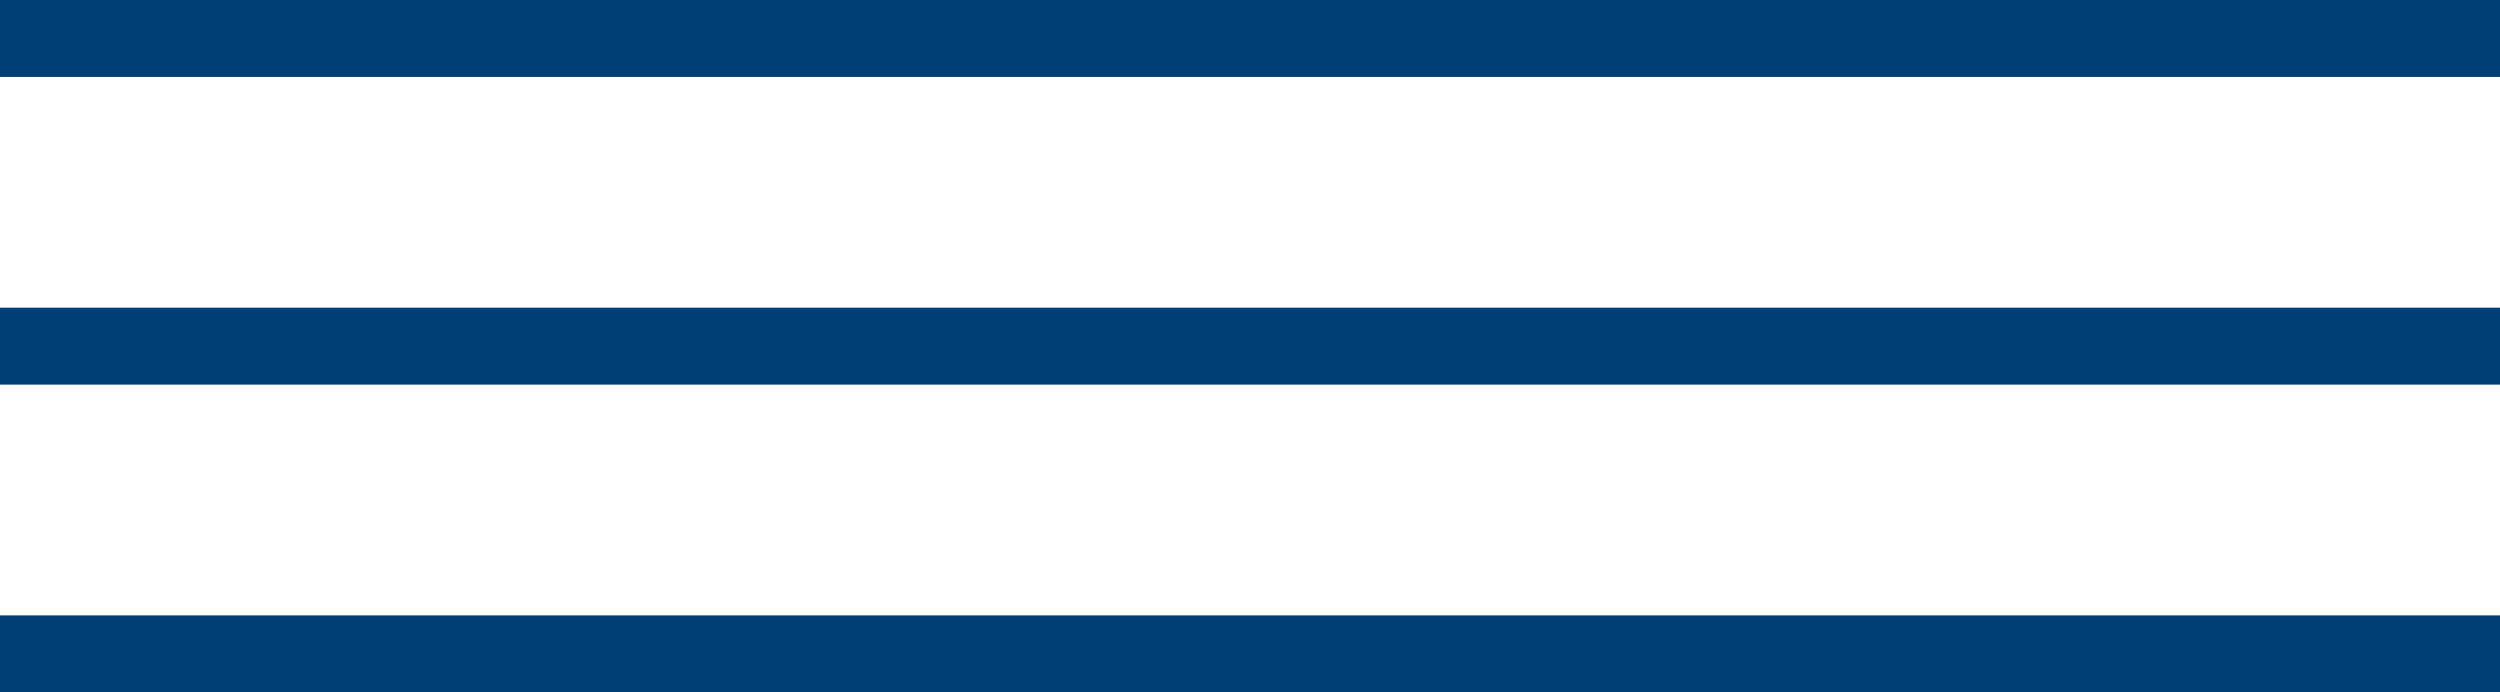
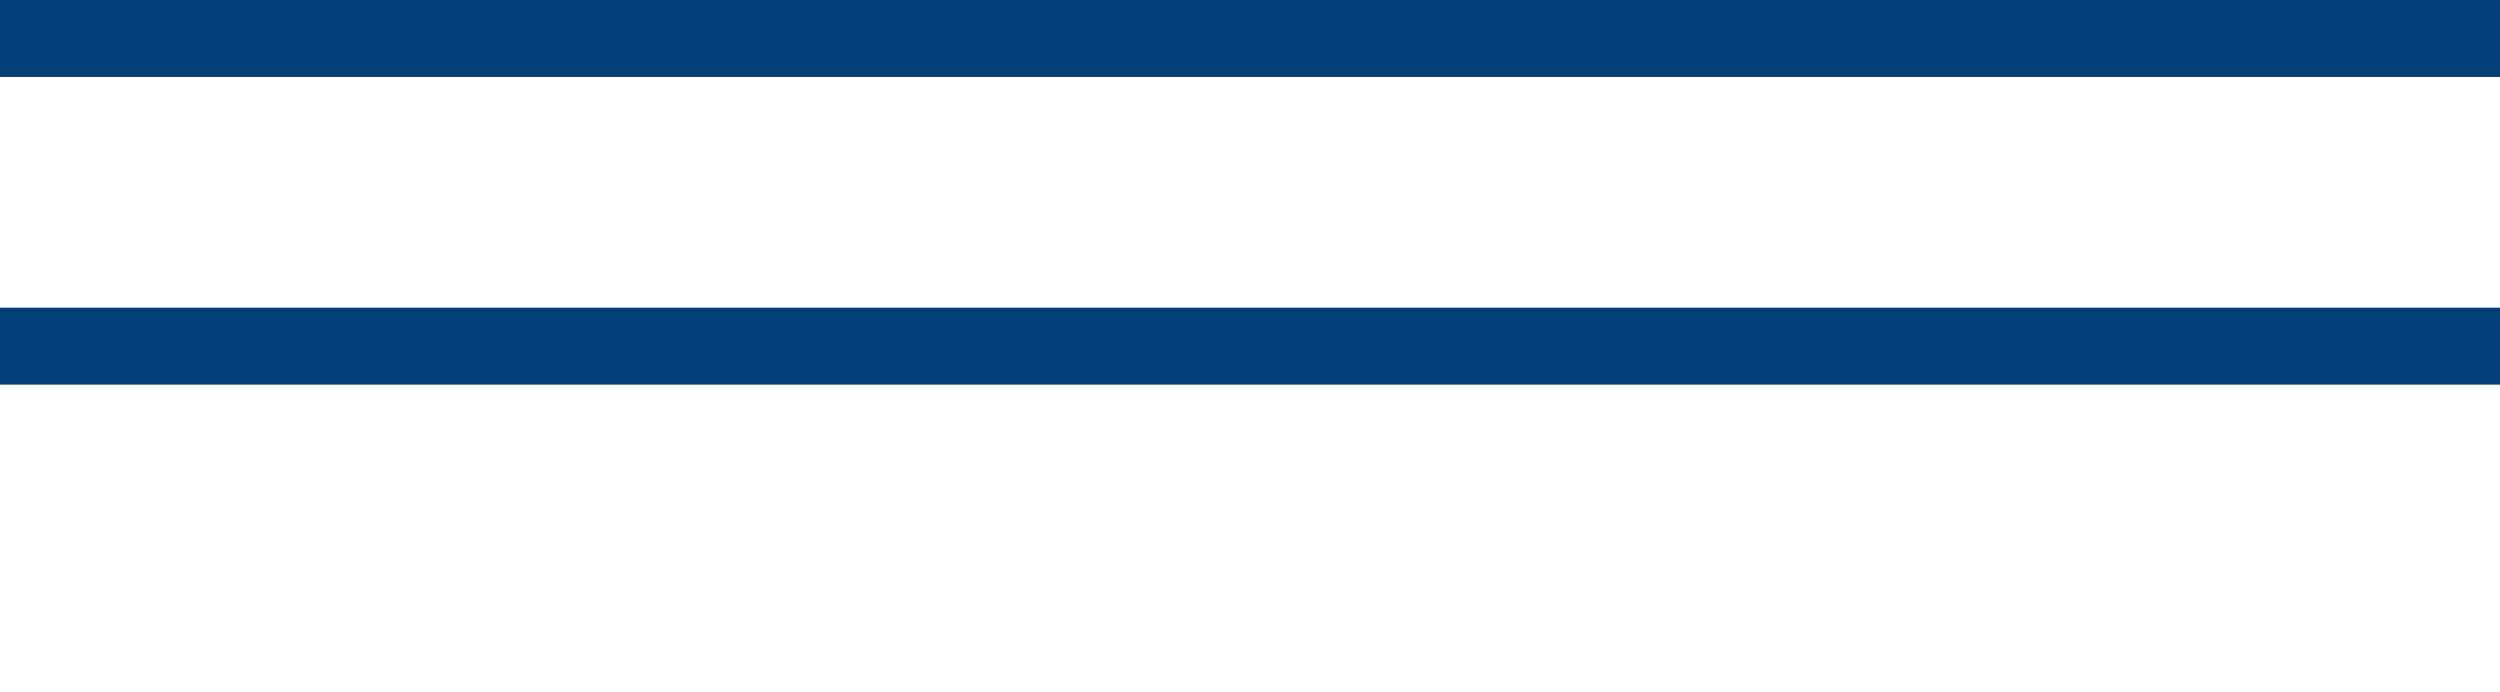
<svg xmlns="http://www.w3.org/2000/svg" width="65" height="18" viewBox="0 0 65 18" fill="none">
  <path d="M0 1H65" stroke="#003E78" stroke-width="2" />
  <path d="M0 9H65" stroke="#003E78" stroke-width="2" />
-   <path d="M0 17H65" stroke="#003E78" stroke-width="2" />
</svg>